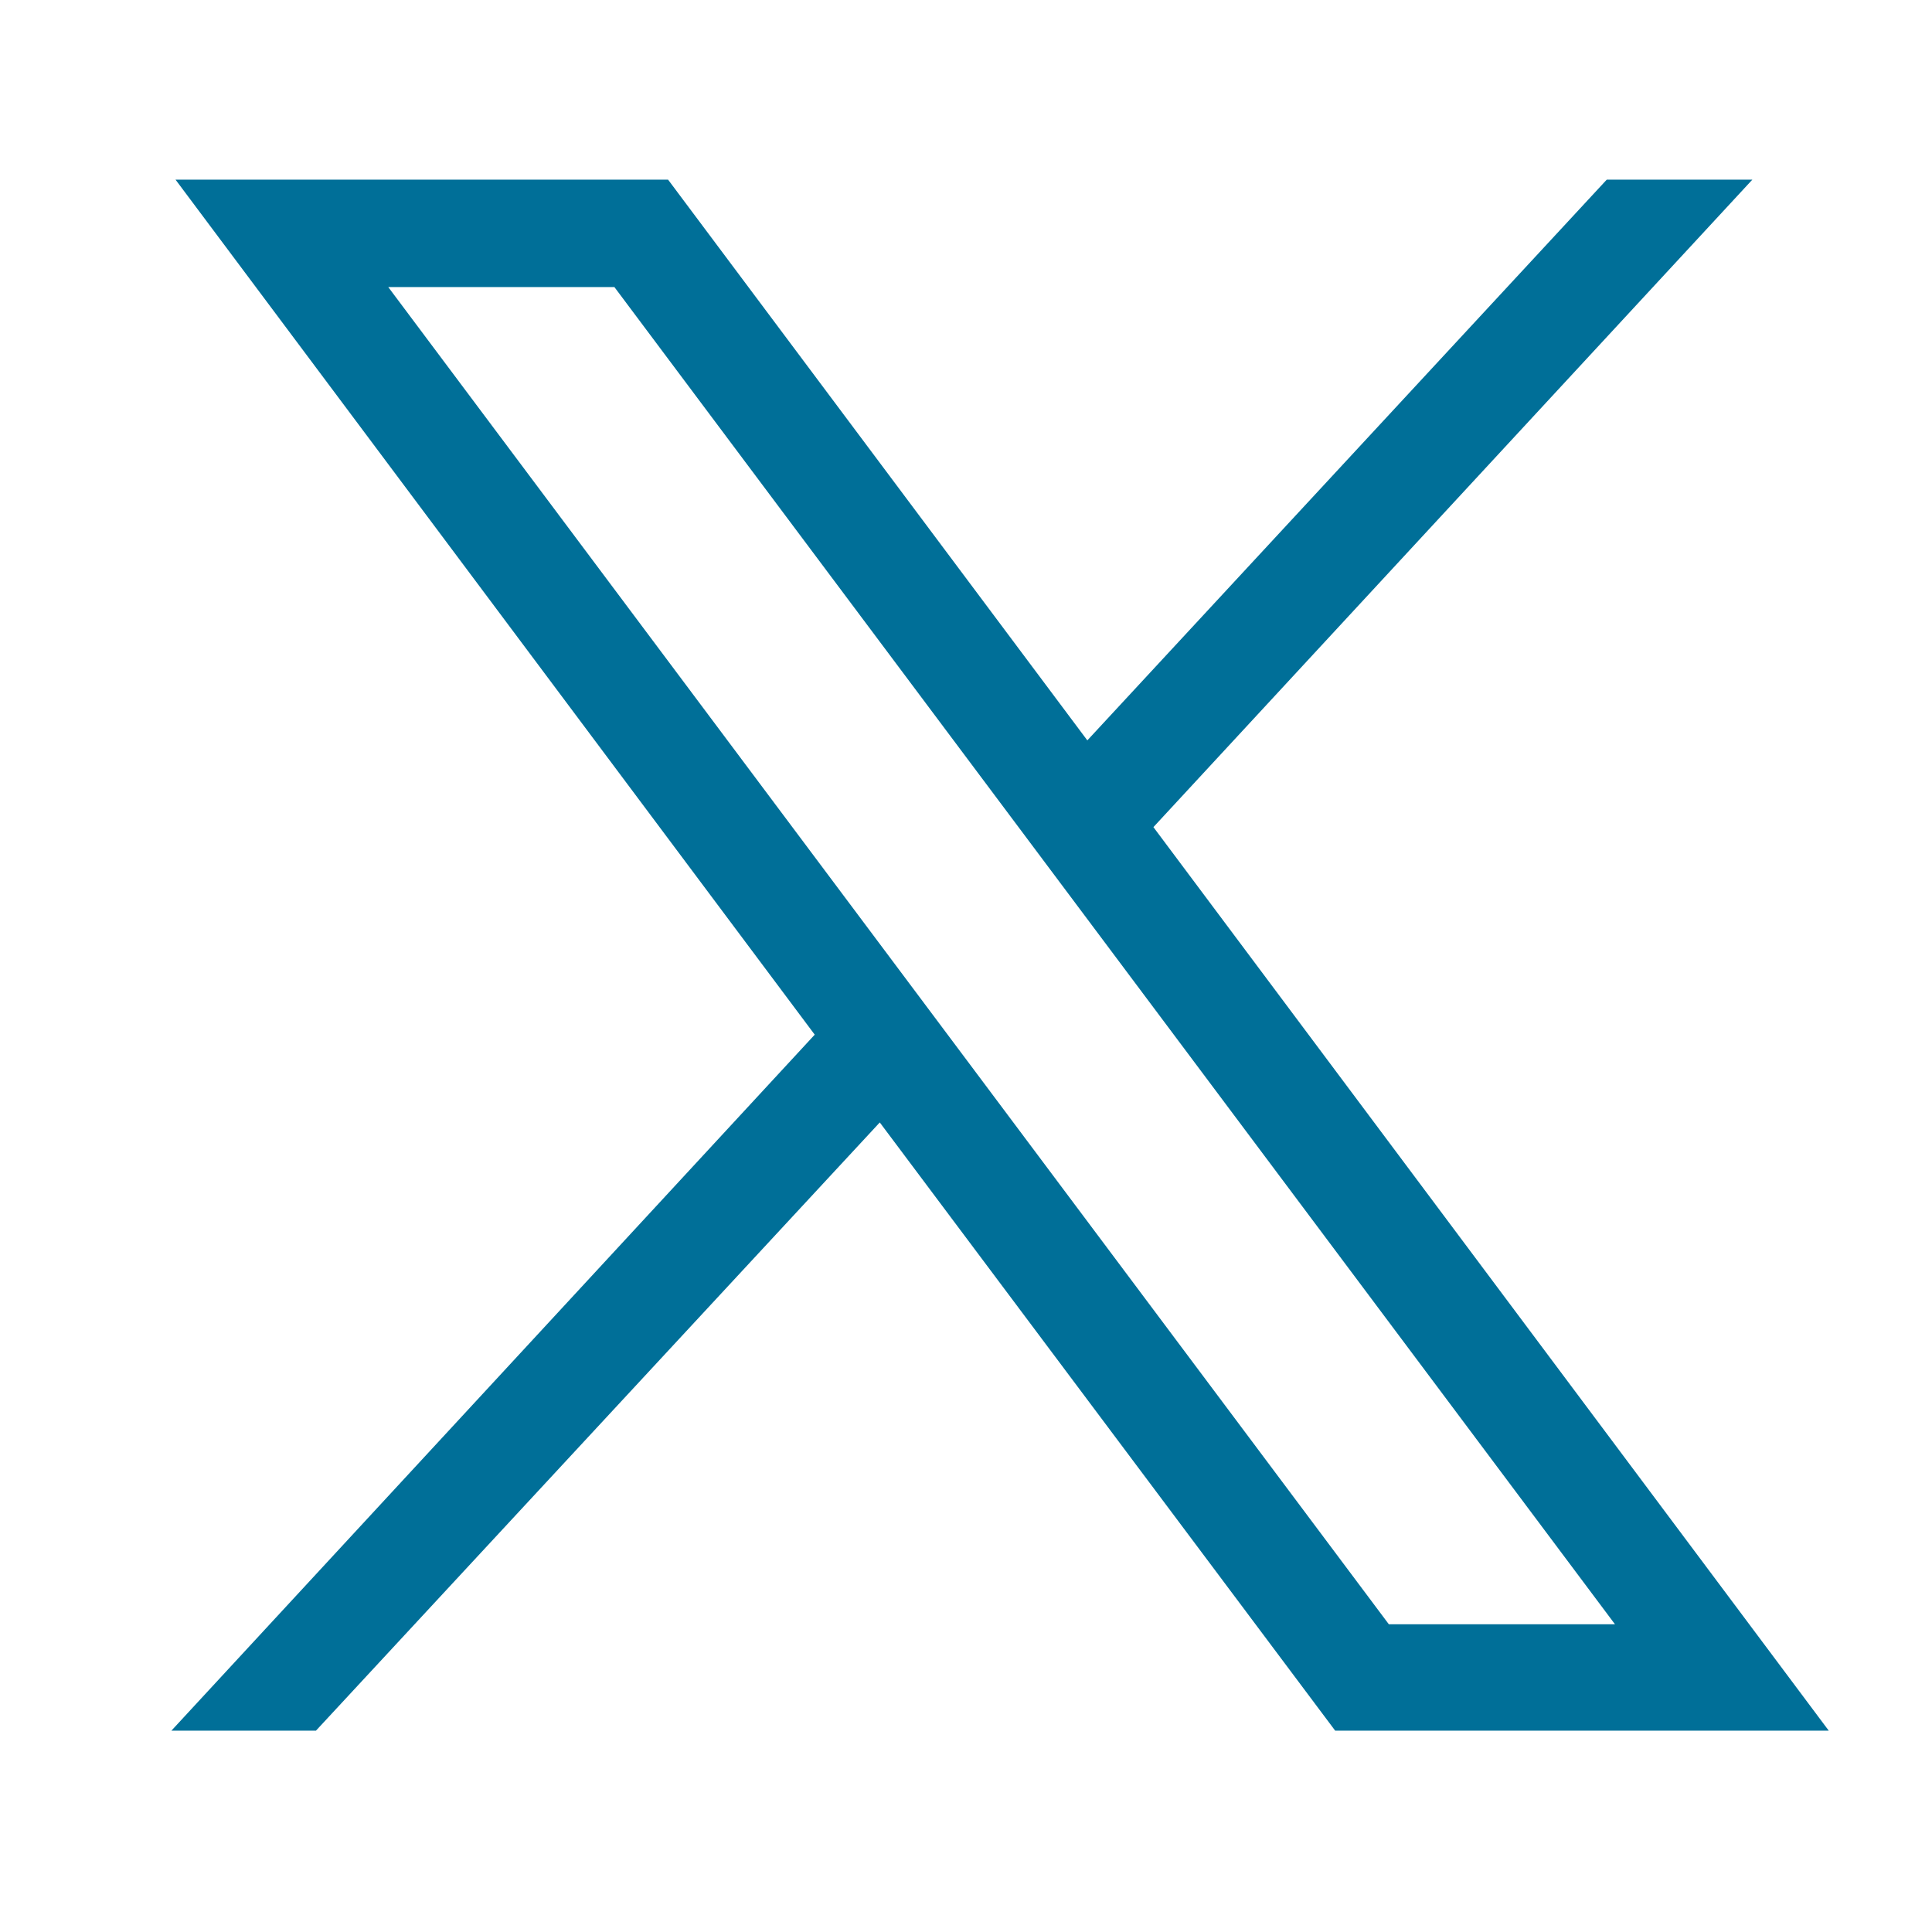
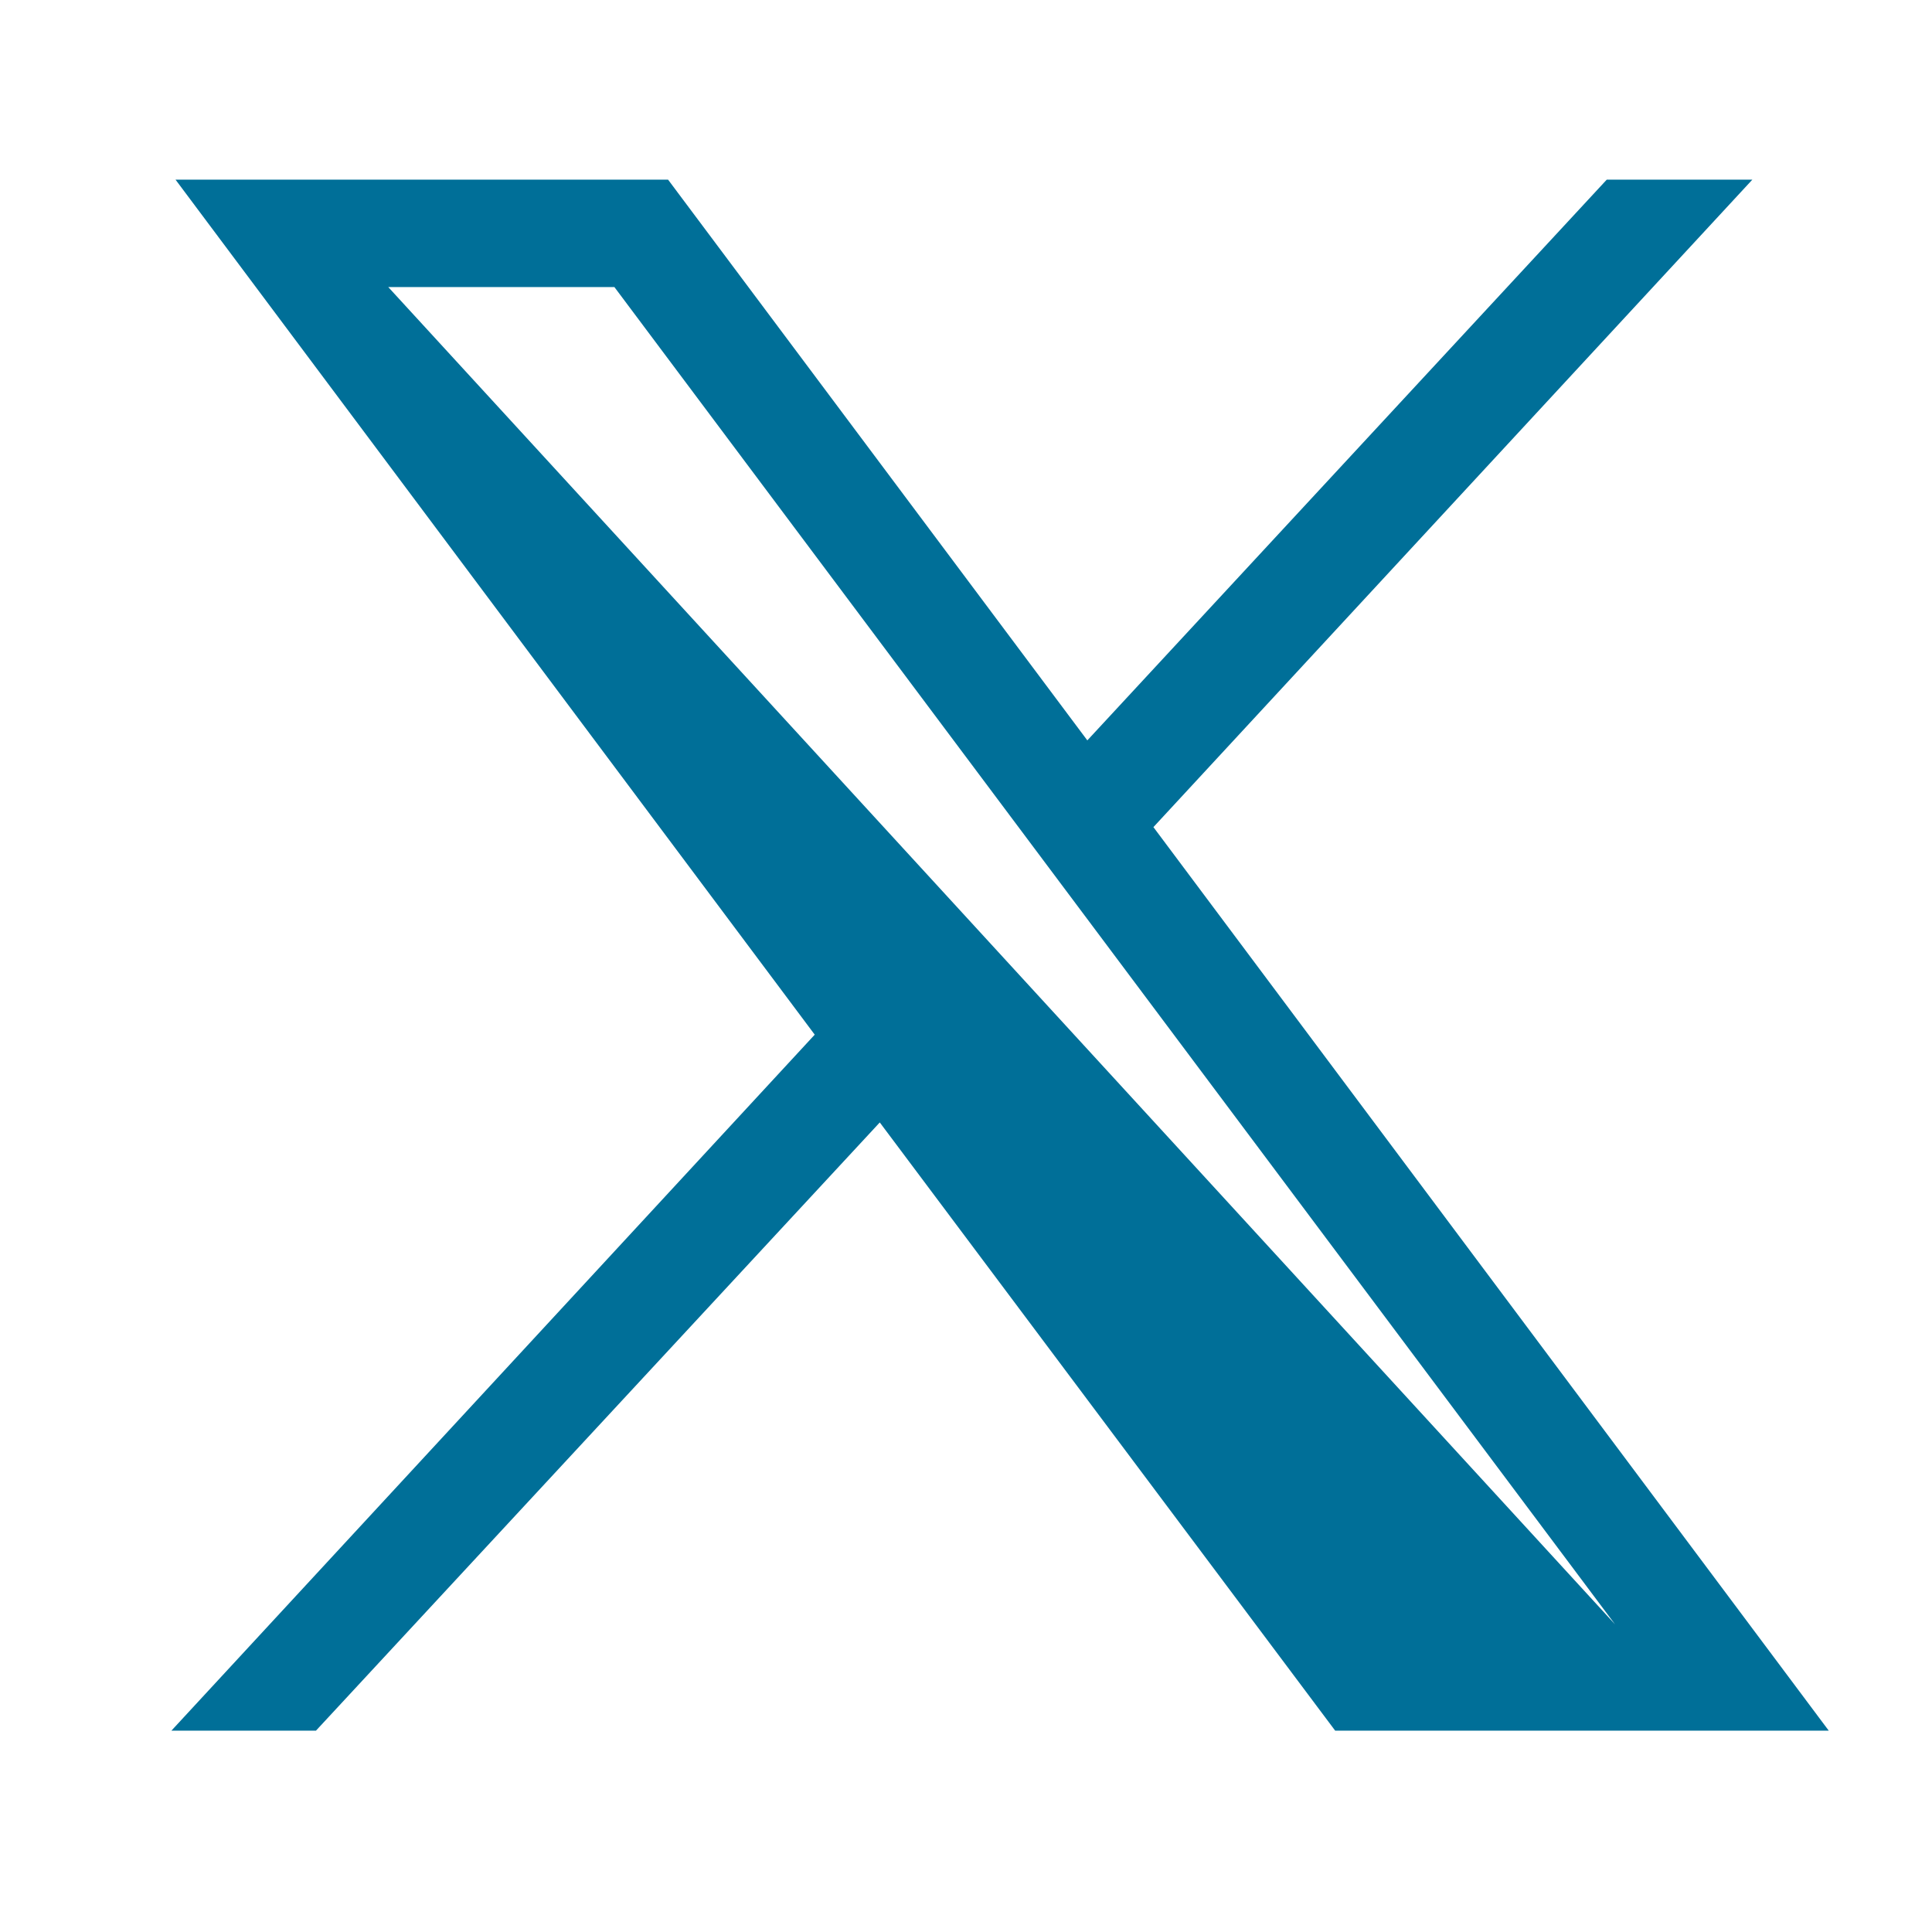
<svg xmlns="http://www.w3.org/2000/svg" version="1.1" id="Layer_1" x="0" y="0" viewBox="0 0 187.1 187.1" xml:space="preserve">
  <style type="text/css">.st0{fill:#006f98}</style>
-   <path id="Path_224" class="st0" d="M37.6 27.8h21.9l96.9 129.5h-21.9L37.6 27.8zm118-10.4l-50.3 54.3-40.6-54.3H17l61.9 82.8-62.3 67.4h14l54.6-58.9 44.1 58.9h47.8l-65.4-87.5 58-62.7h-14.1z" />
+   <path id="Path_224" class="st0" d="M37.6 27.8h21.9l96.9 129.5L37.6 27.8zm118-10.4l-50.3 54.3-40.6-54.3H17l61.9 82.8-62.3 67.4h14l54.6-58.9 44.1 58.9h47.8l-65.4-87.5 58-62.7h-14.1z" />
</svg>